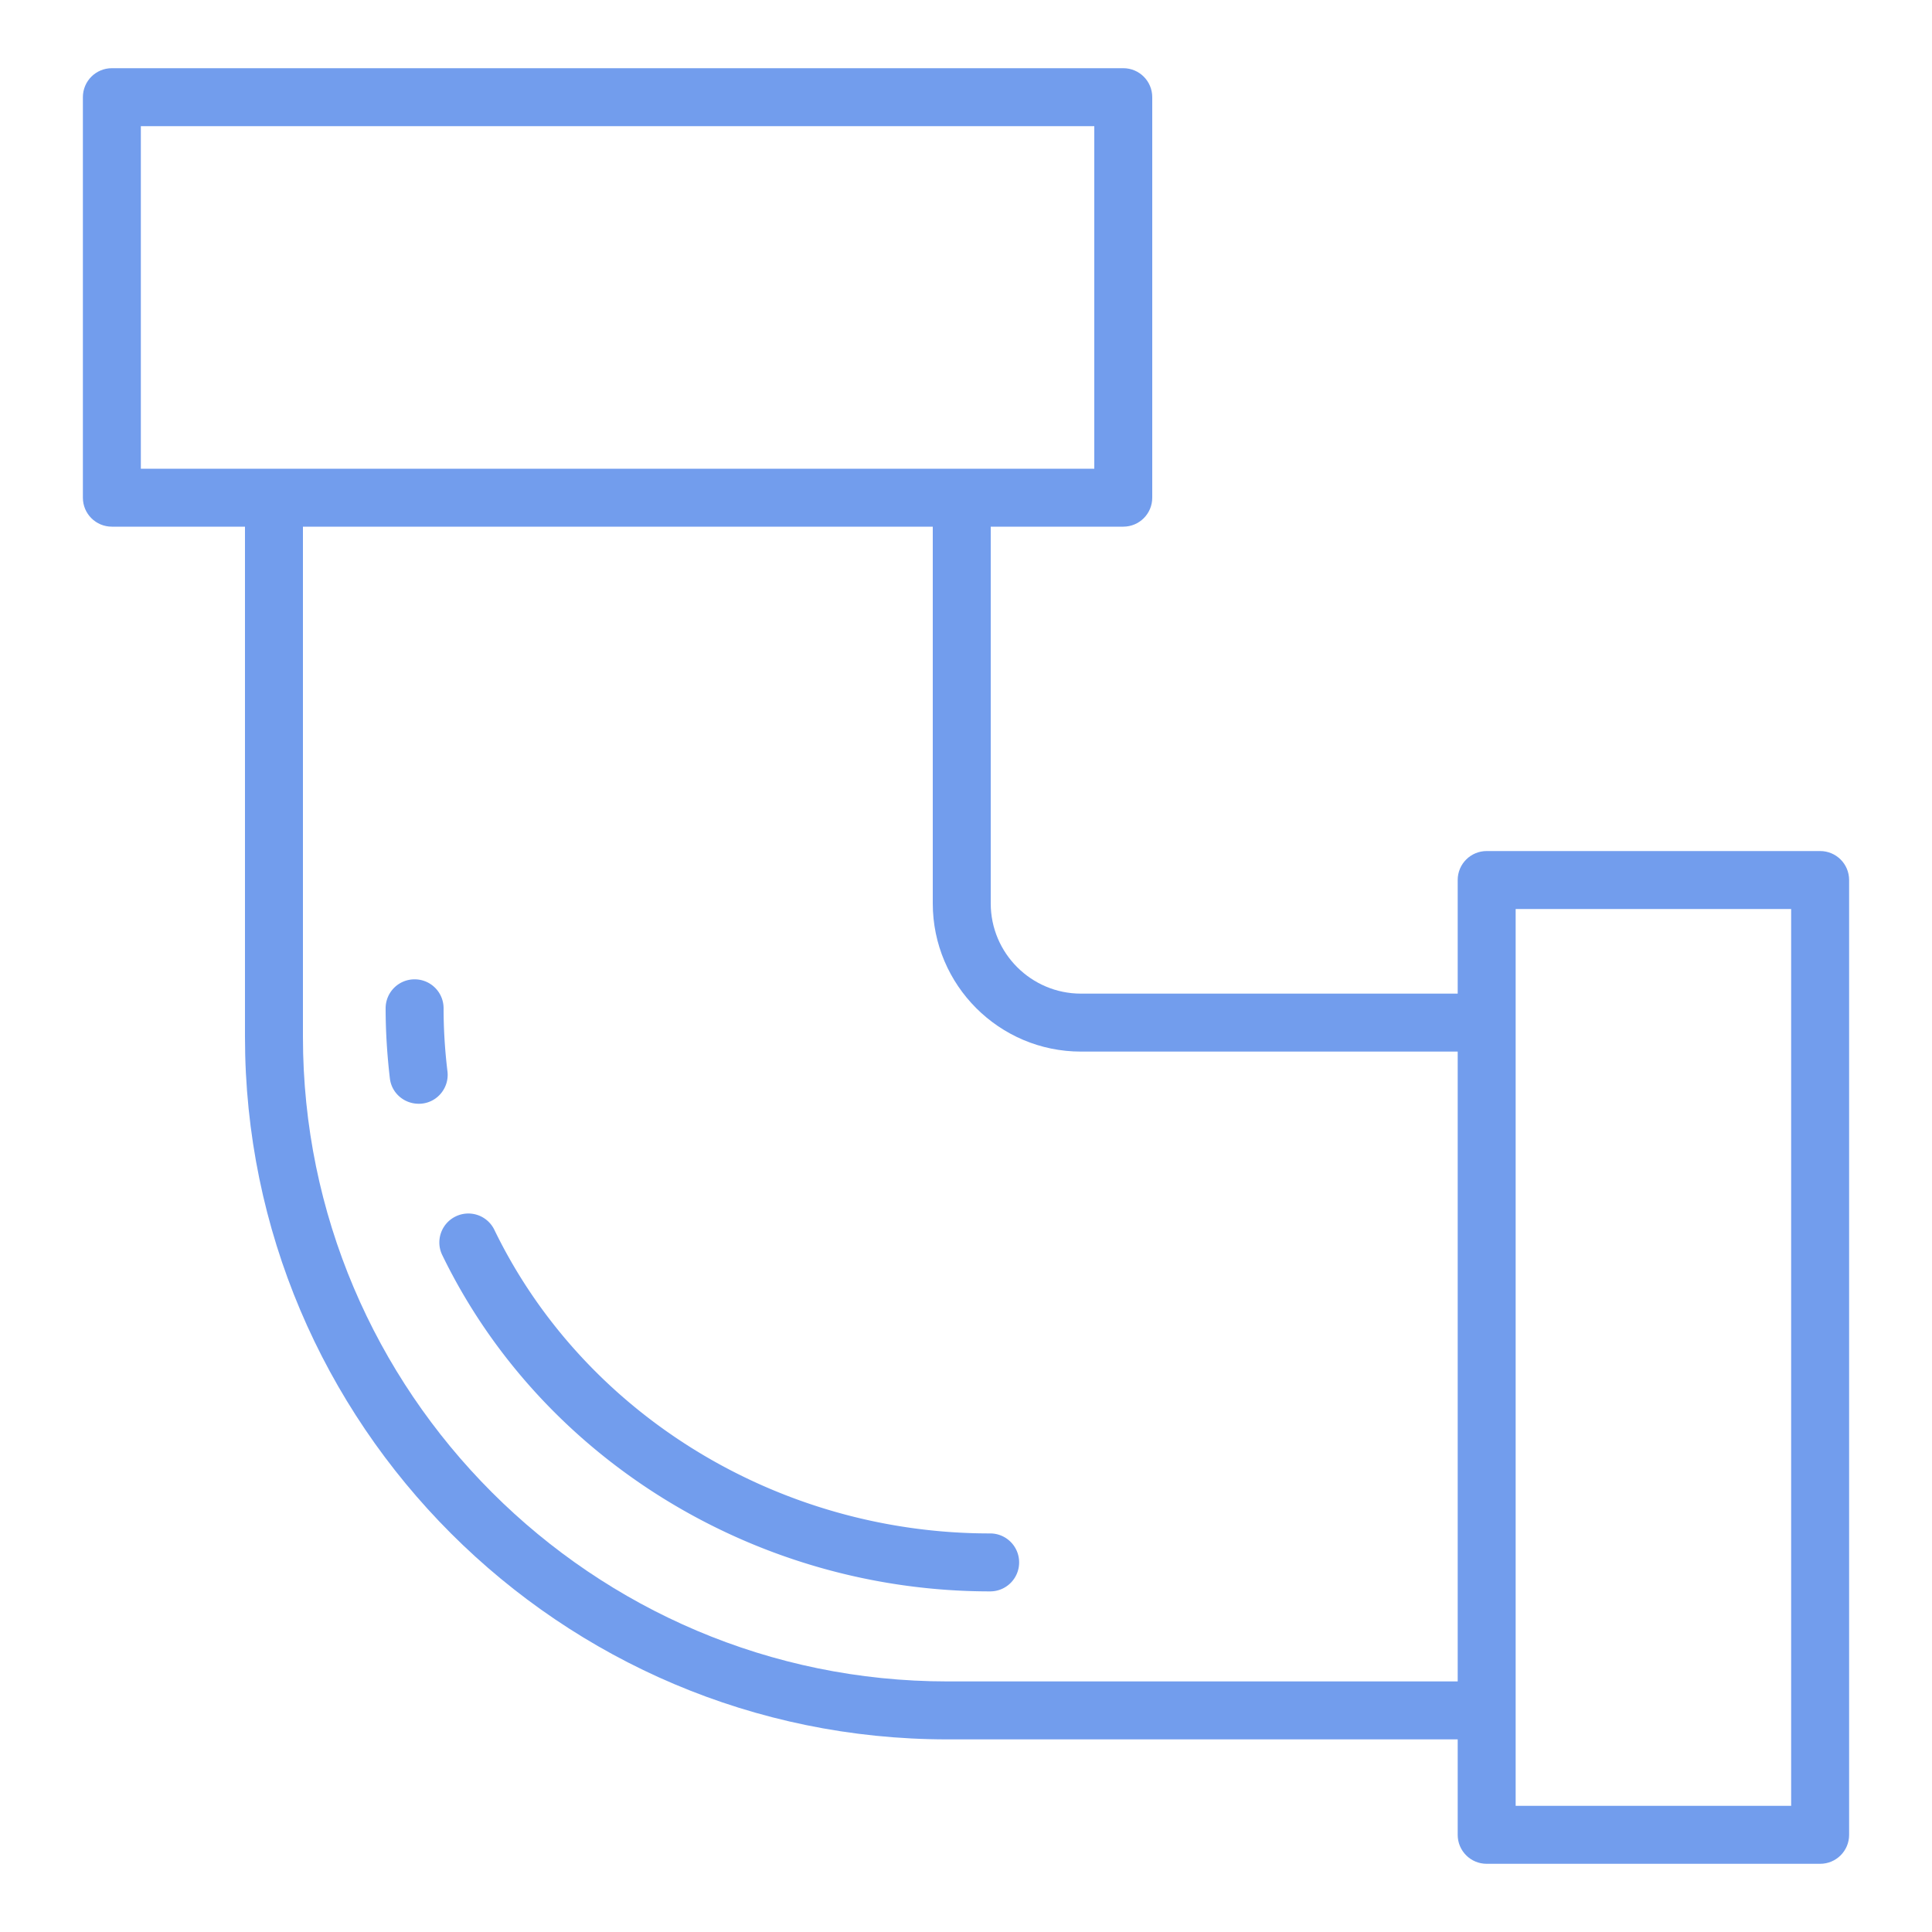
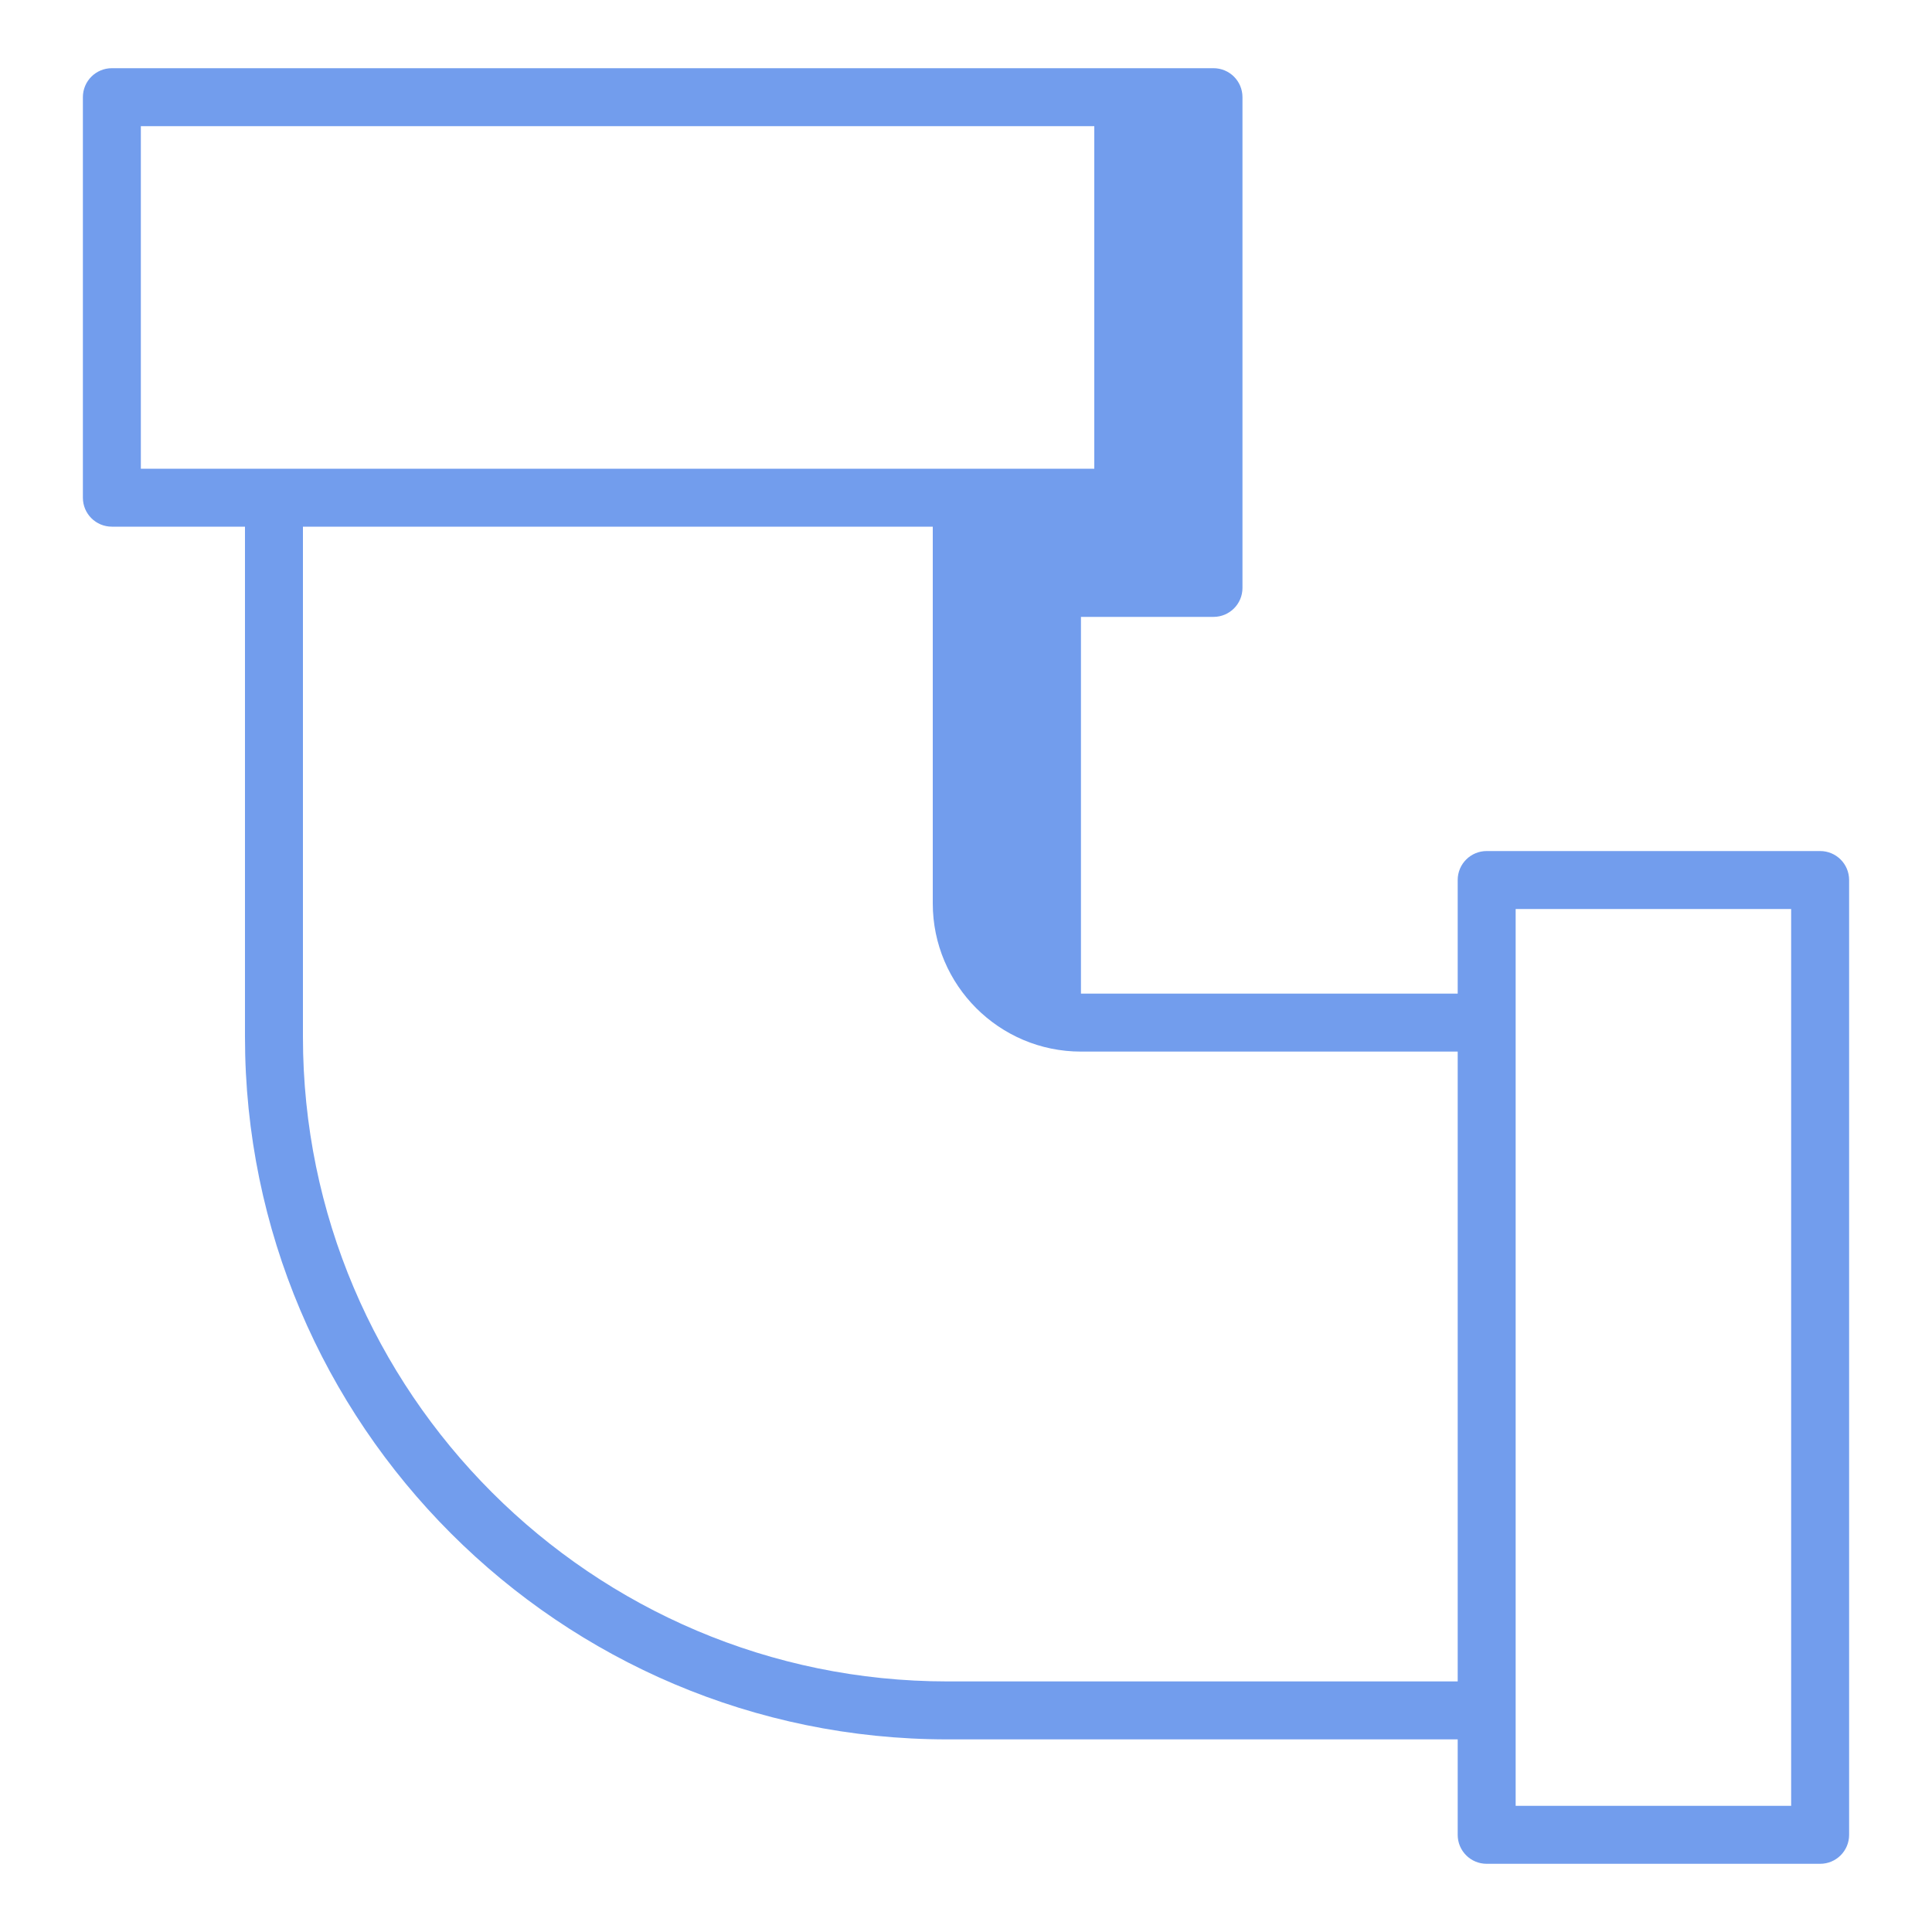
<svg xmlns="http://www.w3.org/2000/svg" version="1.1" width="512" height="512" x="0" y="0" viewBox="0 0 100 100" style="enable-background:new 0 0 512 512" xml:space="preserve" class="">
  <g>
-     <path d="M5.79 27.26h6.89v26.41c0 20.05 16.31 36.36 36.36 36.36h26.41v4.94c0 .83.67 1.5 1.5 1.5h17.26c.83 0 1.5-.67 1.5-1.5V45.55c0-.83-.67-1.5-1.5-1.5H76.95c-.83 0-1.5.67-1.5 1.5v5.88h-19.5c-2.57 0-4.67-2.09-4.67-4.67v-19.5h6.86c.83 0 1.5-.67 1.5-1.5V5.03c0-.83-.67-1.5-1.5-1.5H5.79c-.83 0-1.5.67-1.5 1.5v20.73c0 .83.67 1.5 1.5 1.5zm72.66 19.79h14.26v46.42H78.45V52.93zm-22.5 7.38h19.5v32.6H49.04c-18.39 0-33.36-14.97-33.36-33.36V27.26h32.6v19.5c0 4.23 3.44 7.67 7.67 7.67zM7.29 6.53h49.35v17.73H7.29z" fill="#729ded" opacity="1" data-original="#000000" class="" />
-     <path d="M23.16 55.45c-.13-1.07-.2-2.17-.2-3.26 0-.83-.67-1.5-1.5-1.5s-1.5.67-1.5 1.5c0 1.21.08 2.44.22 3.63.09.76.74 1.31 1.49 1.31.06 0 .12 0 .19-.01.82-.1 1.4-.85 1.3-1.67zM25.59 63.66a1.496 1.496 0 0 0-2-.7c-.75.36-1.06 1.26-.7 2 5.13 10.58 16.26 17.41 28.36 17.41.83 0 1.5-.67 1.5-1.5s-.67-1.5-1.5-1.5c-10.96.01-21.03-6.16-25.66-15.71z" fill="#729ded" opacity="1" data-original="#000000" class="" />
+     <path d="M5.79 27.26h6.89v26.41c0 20.05 16.31 36.36 36.36 36.36h26.41v4.94c0 .83.67 1.5 1.5 1.5h17.26c.83 0 1.5-.67 1.5-1.5V45.55c0-.83-.67-1.5-1.5-1.5H76.95c-.83 0-1.5.67-1.5 1.5v5.88h-19.5v-19.5h6.86c.83 0 1.5-.67 1.5-1.5V5.03c0-.83-.67-1.5-1.5-1.5H5.79c-.83 0-1.5.67-1.5 1.5v20.73c0 .83.67 1.5 1.5 1.5zm72.66 19.79h14.26v46.42H78.45V52.93zm-22.5 7.38h19.5v32.6H49.04c-18.39 0-33.36-14.97-33.36-33.36V27.26h32.6v19.5c0 4.23 3.44 7.67 7.67 7.67zM7.29 6.53h49.35v17.73H7.29z" fill="#729ded" opacity="1" data-original="#000000" class="" />
  </g>
</svg>